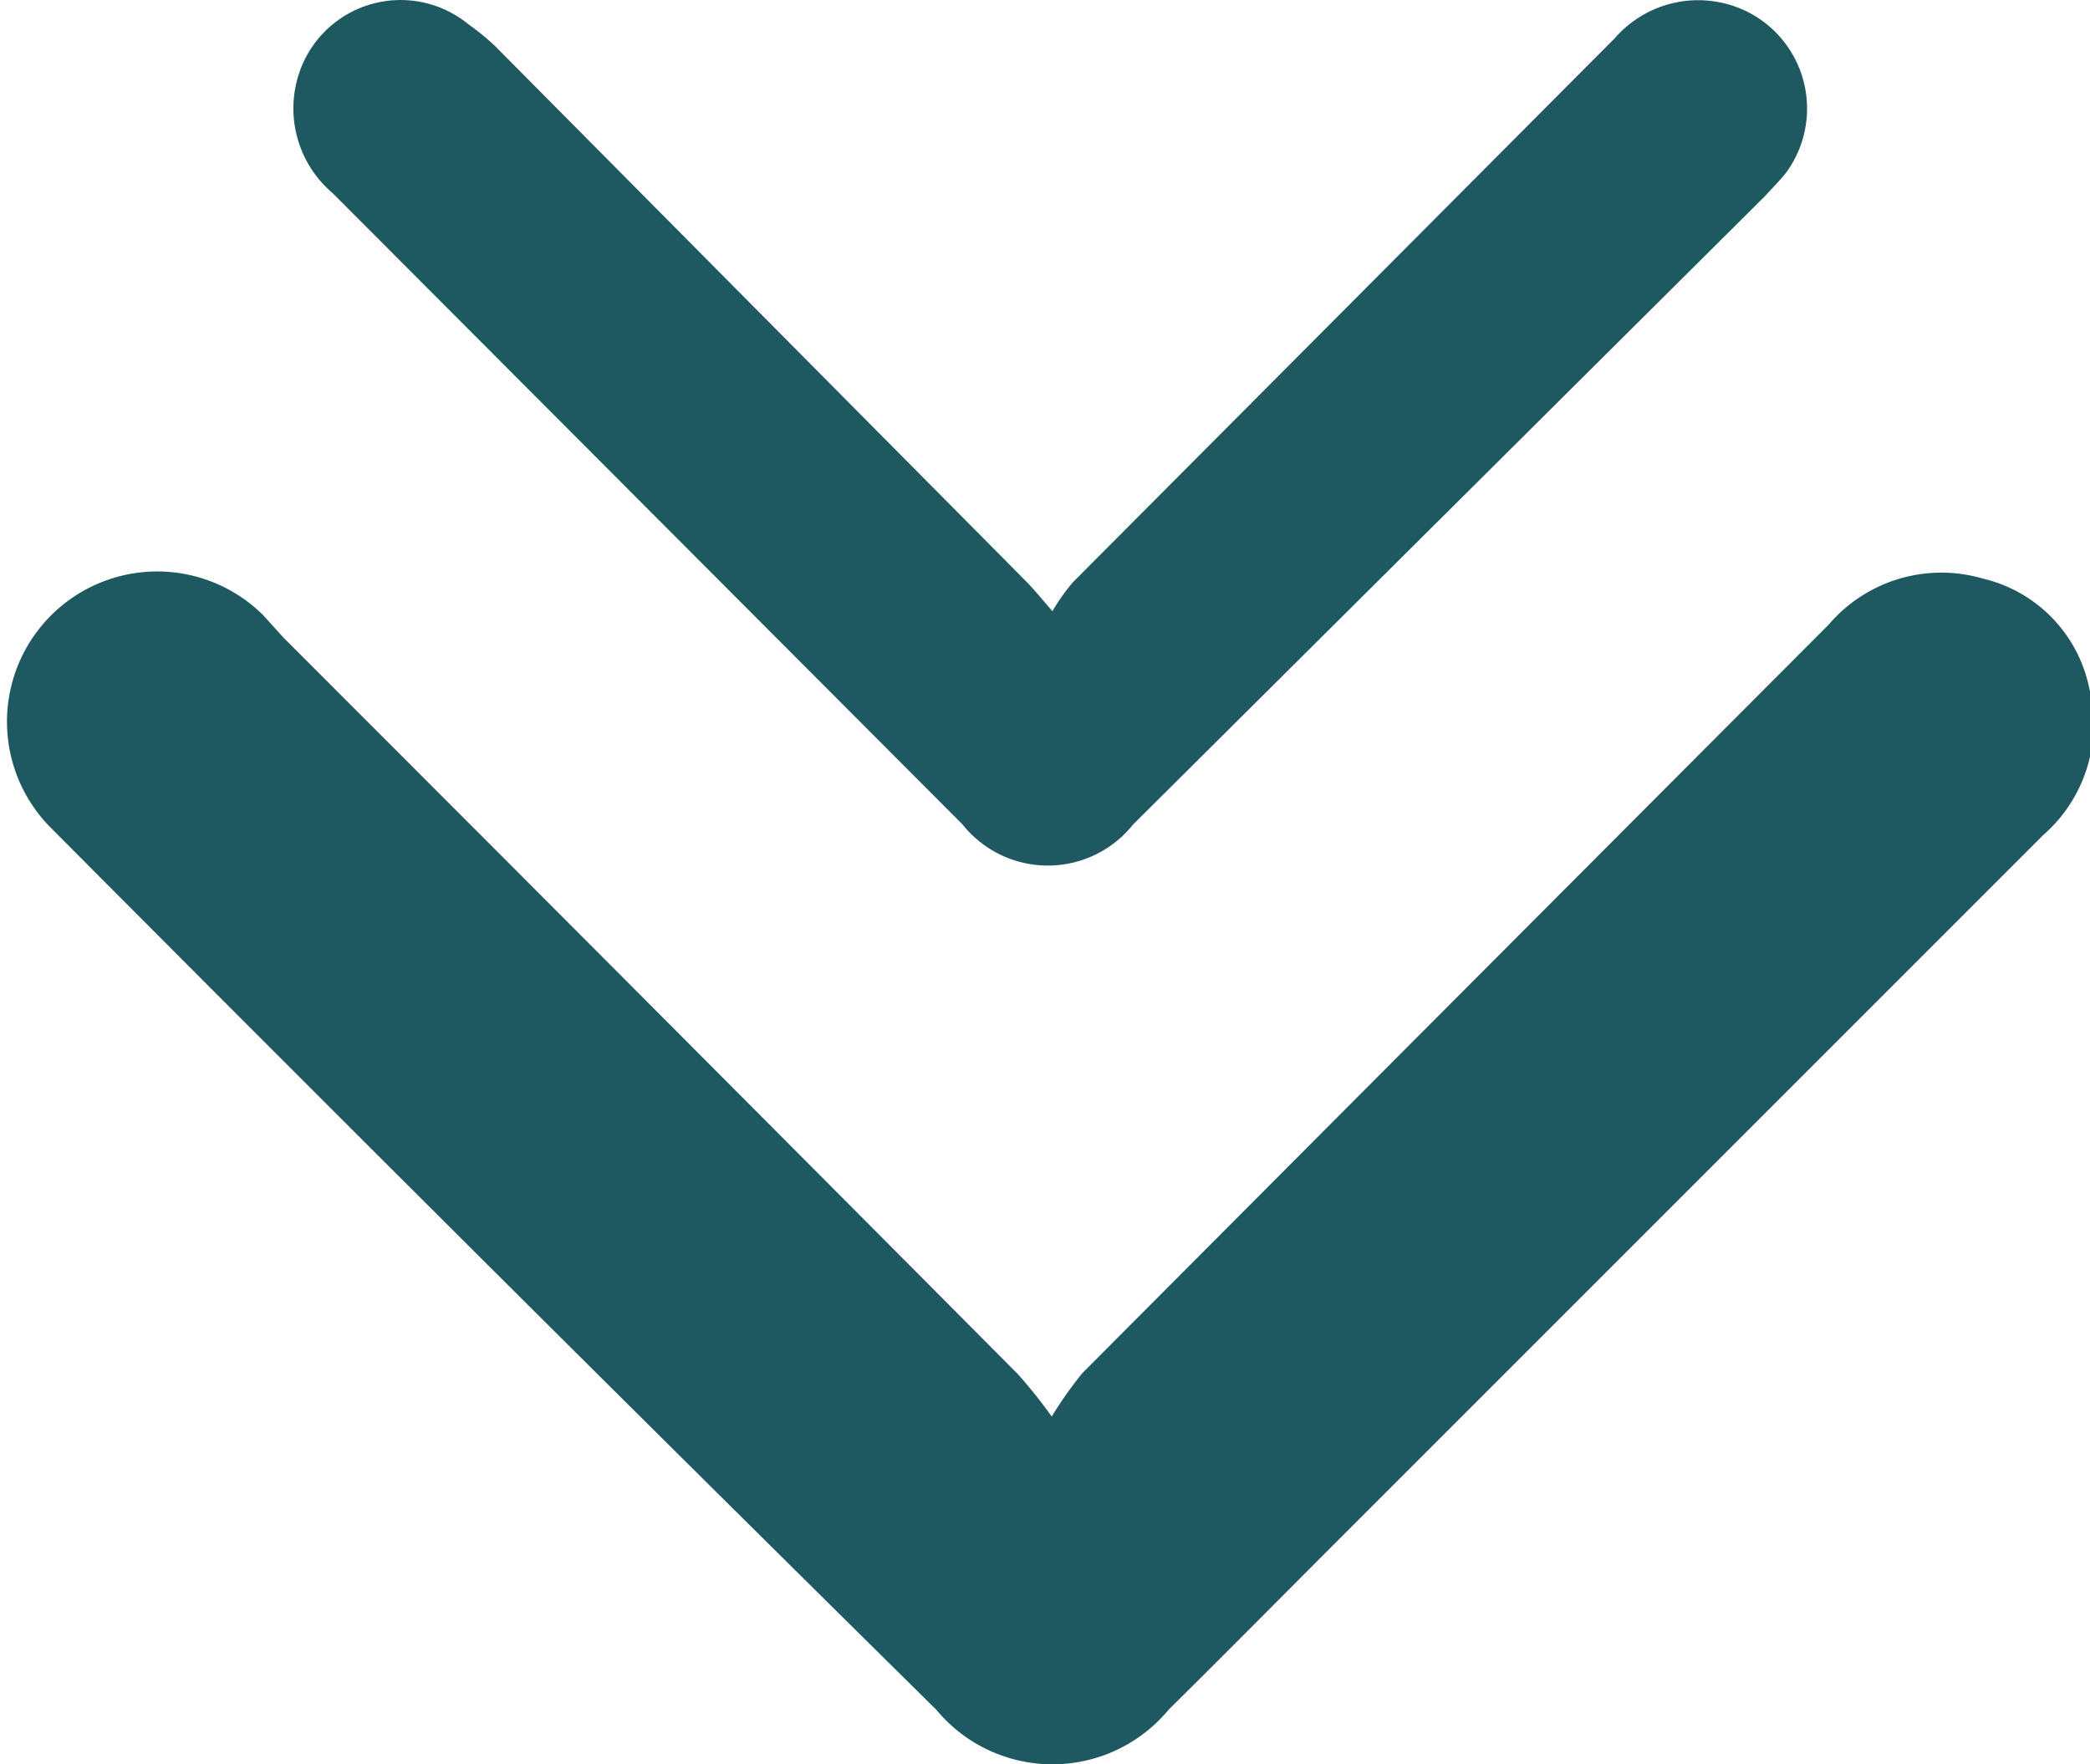
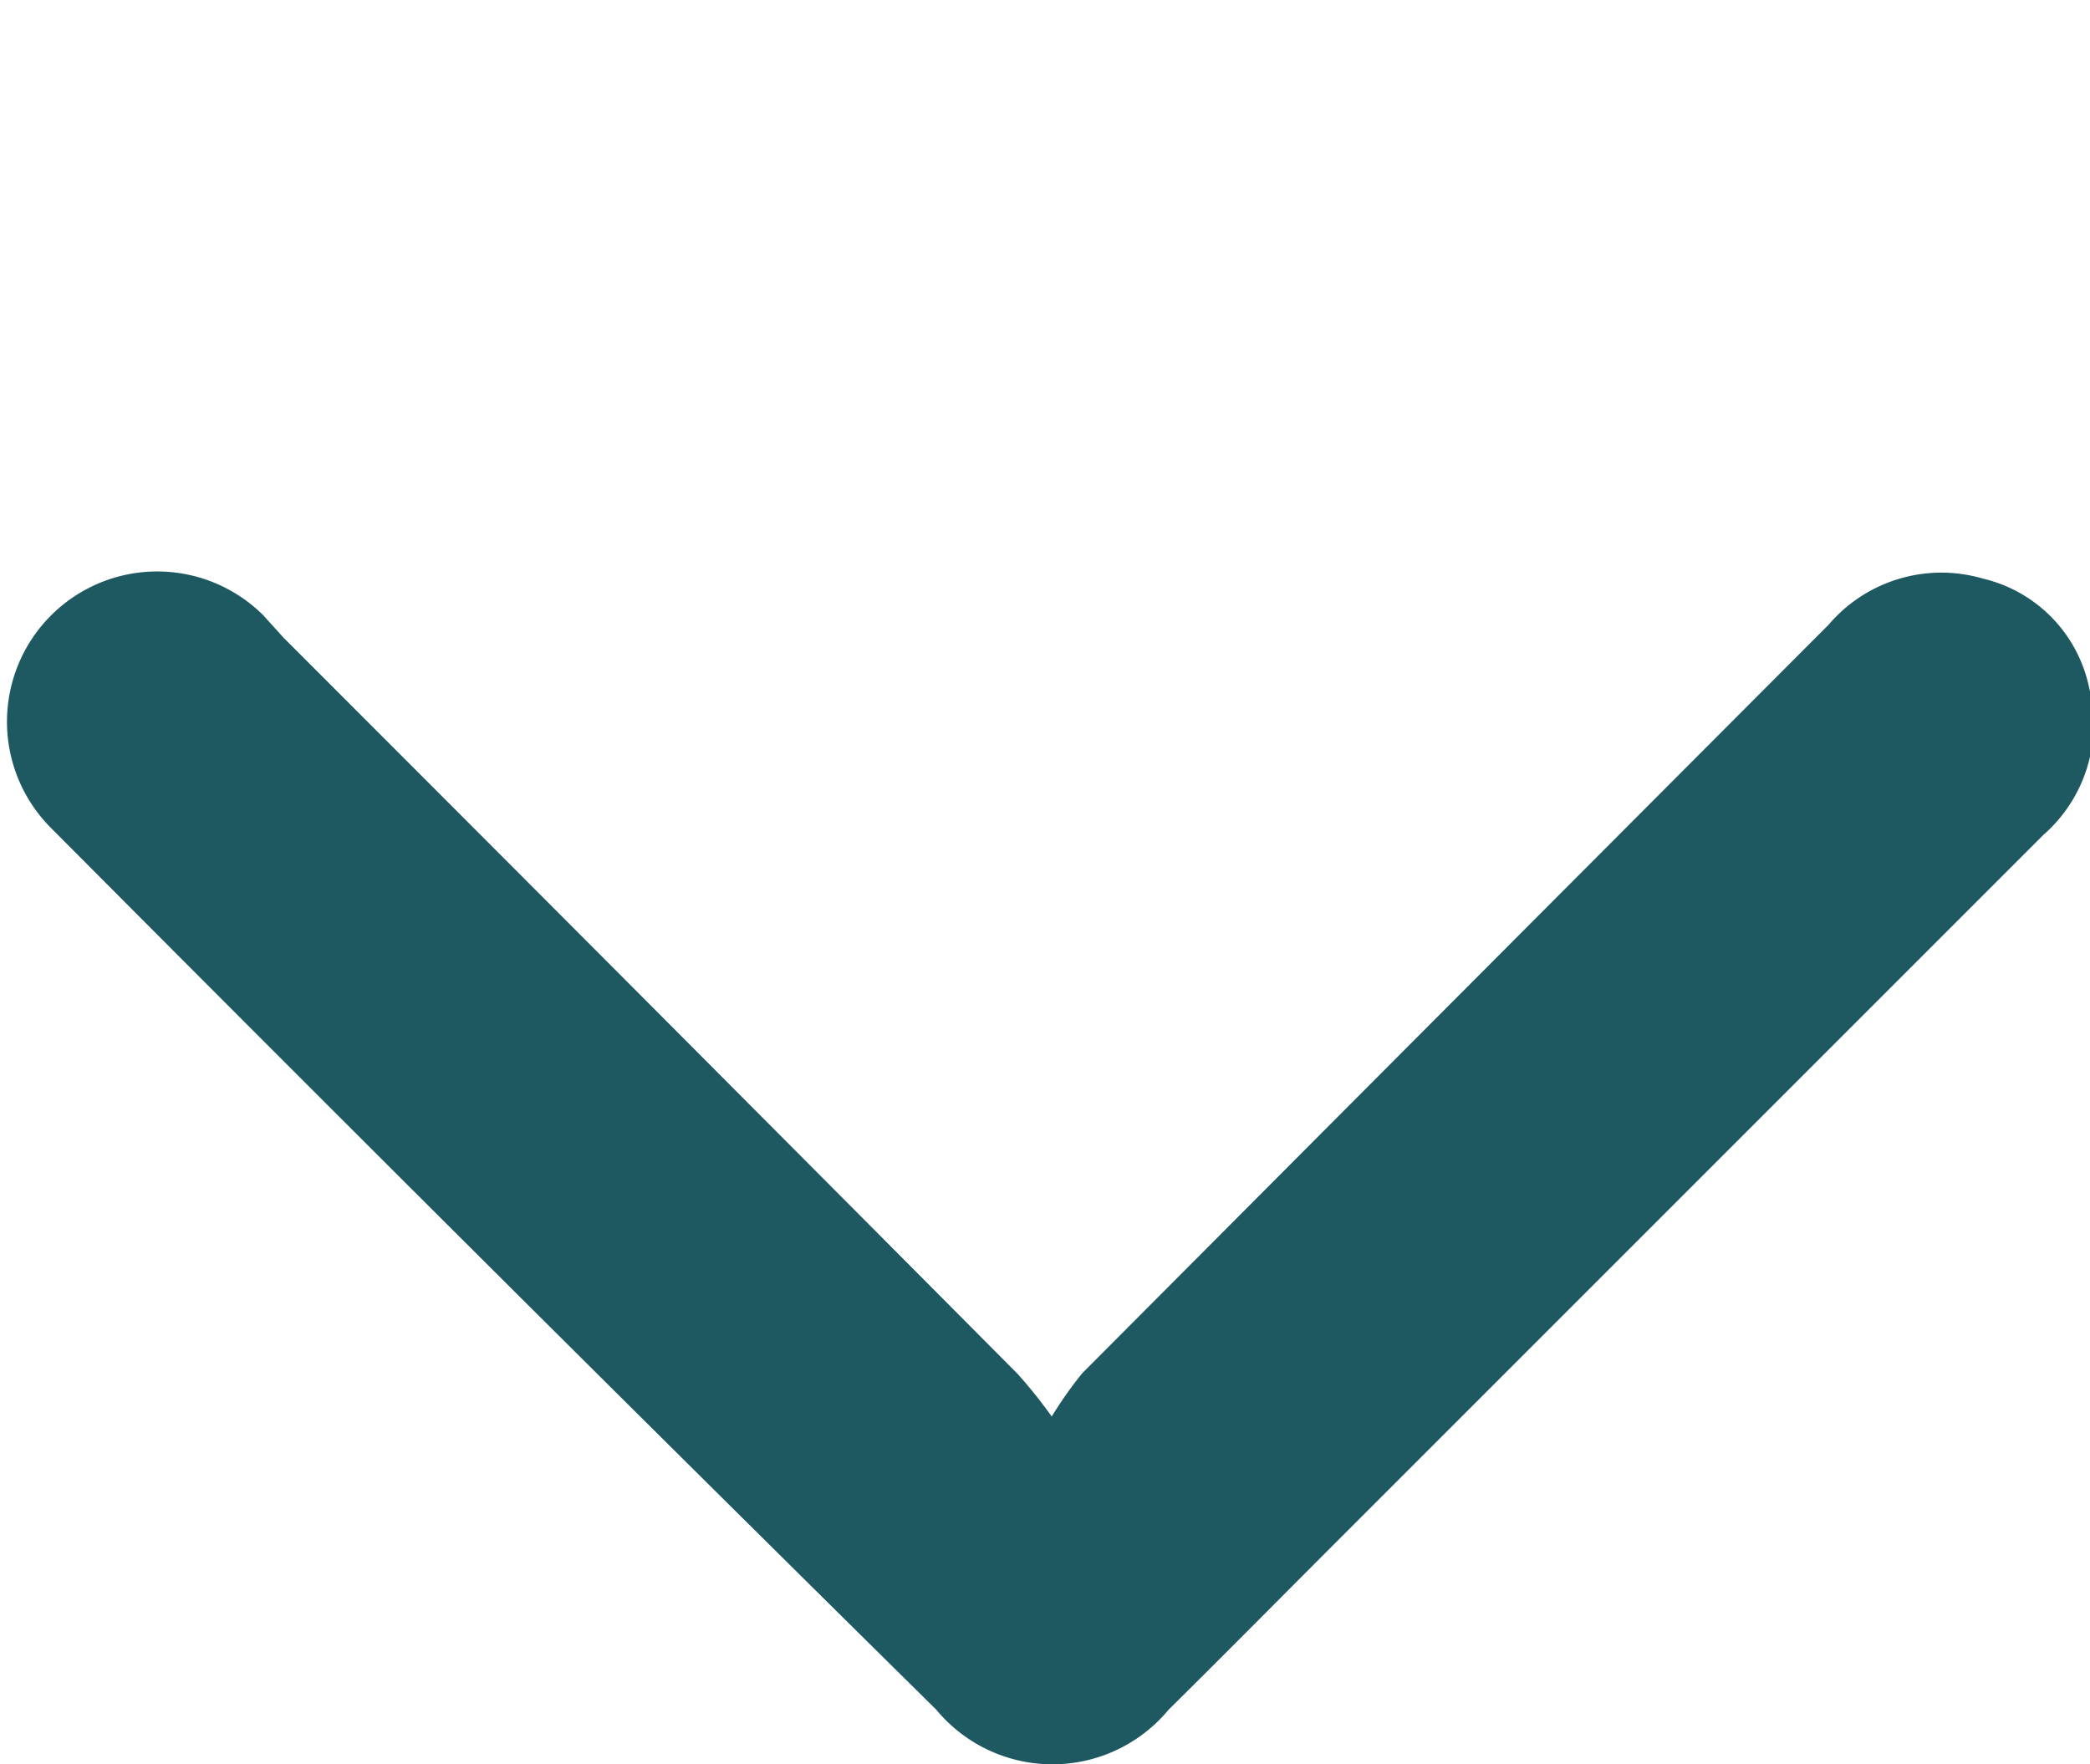
<svg xmlns="http://www.w3.org/2000/svg" viewBox="0 0 29.51 24.91">
  <defs>
    <style>.cls-1{fill:#1E5861;}</style>
  </defs>
  <title>arrow_down</title>
  <g id="Capa_2" data-name="Capa 2">
    <g id="Layer_1" data-name="Layer 1">
-       <path class="cls-1" d="M14.86,8.63a2.78,2.78,0,0,1,.29-.41L22.8.54A1.56,1.56,0,0,1,24.66.16a1.53,1.53,0,0,1,.55,2.29c-.09.11-.19.21-.29.32L16,11.64a1.54,1.54,0,0,1-2.41,0L4.7,2.73a1.57,1.57,0,0,1-.5-1.62A1.51,1.51,0,0,1,6.61.34,3.4,3.4,0,0,1,7,.66L14.48,8.2C14.58,8.3,14.67,8.41,14.86,8.63Z" />
      <path class="cls-1" d="M14.85,20a5.75,5.75,0,0,1,.43-.61q5.26-5.28,10.54-10.57A2.09,2.09,0,0,1,28,8.17a2,2,0,0,1,1.5,1.55,2.08,2.08,0,0,1-.65,2.07l-9.93,9.93c-.81.81-1.61,1.62-2.42,2.42a2.13,2.13,0,0,1-3.28,0Q6.93,17.93.72,11.69a2.12,2.12,0,1,1,3-3L4,9q5.19,5.19,10.37,10.4A7,7,0,0,1,14.85,20Z" />
    </g>
  </g>
</svg>